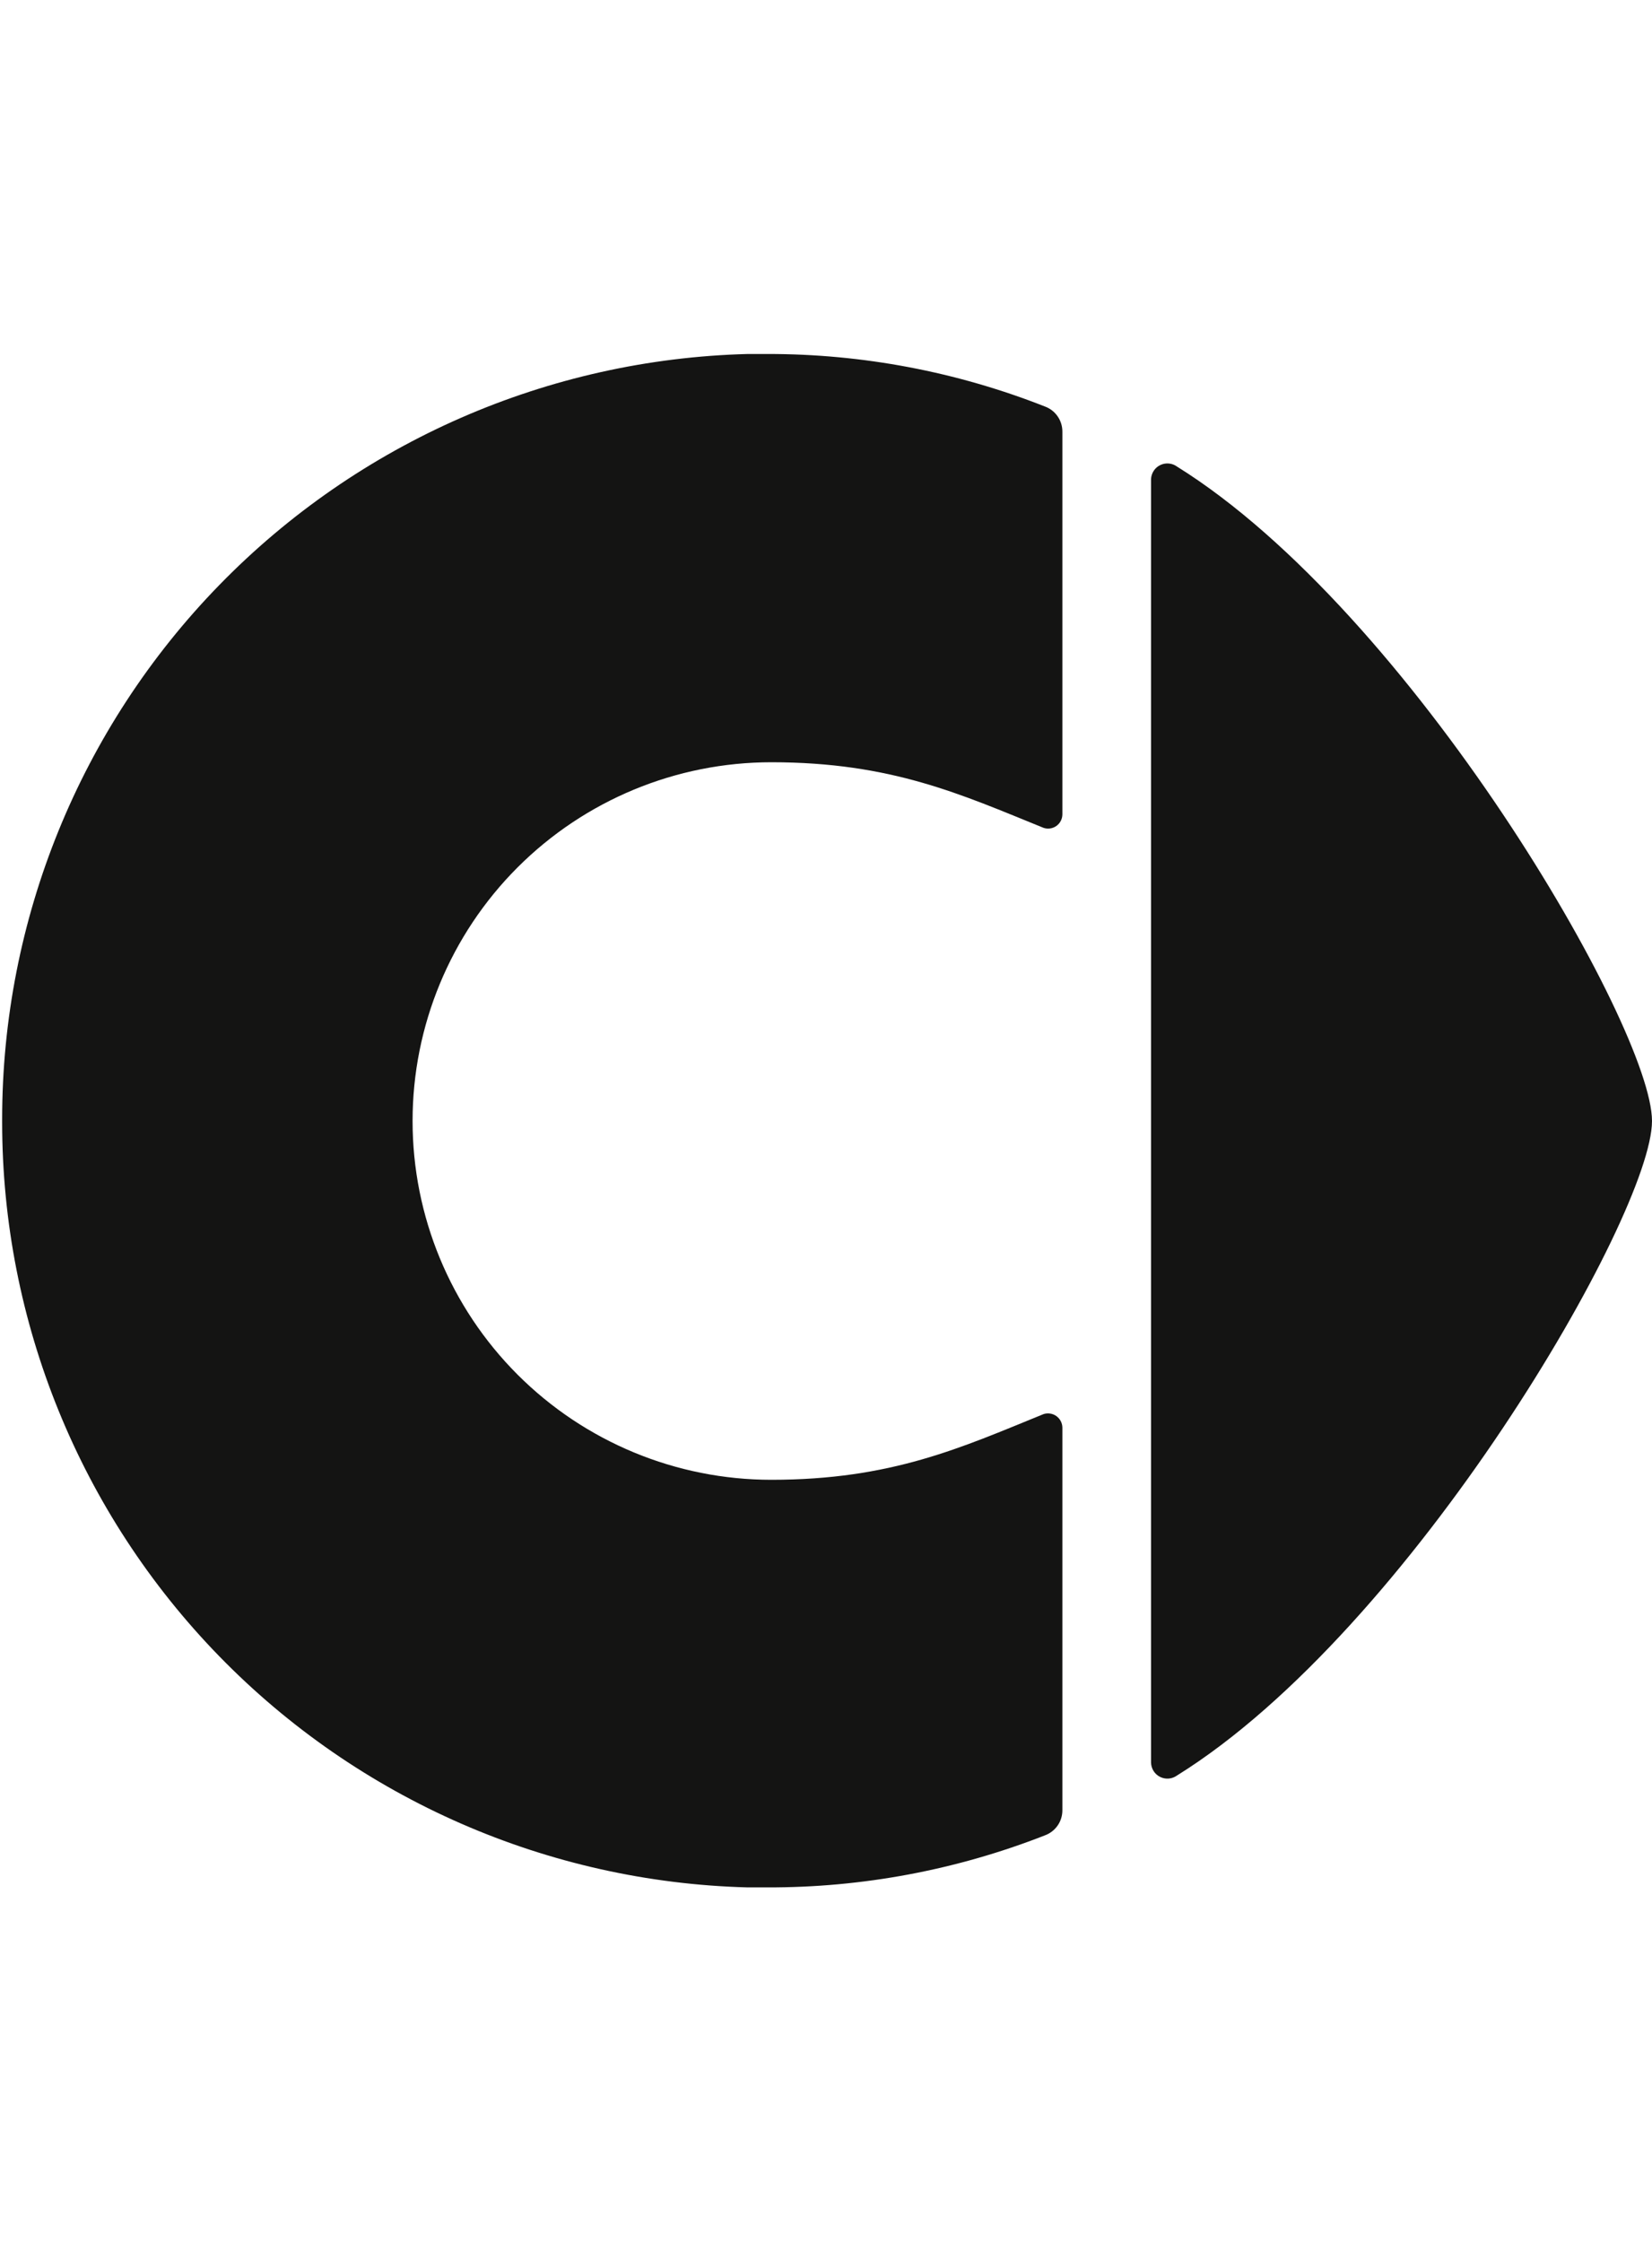
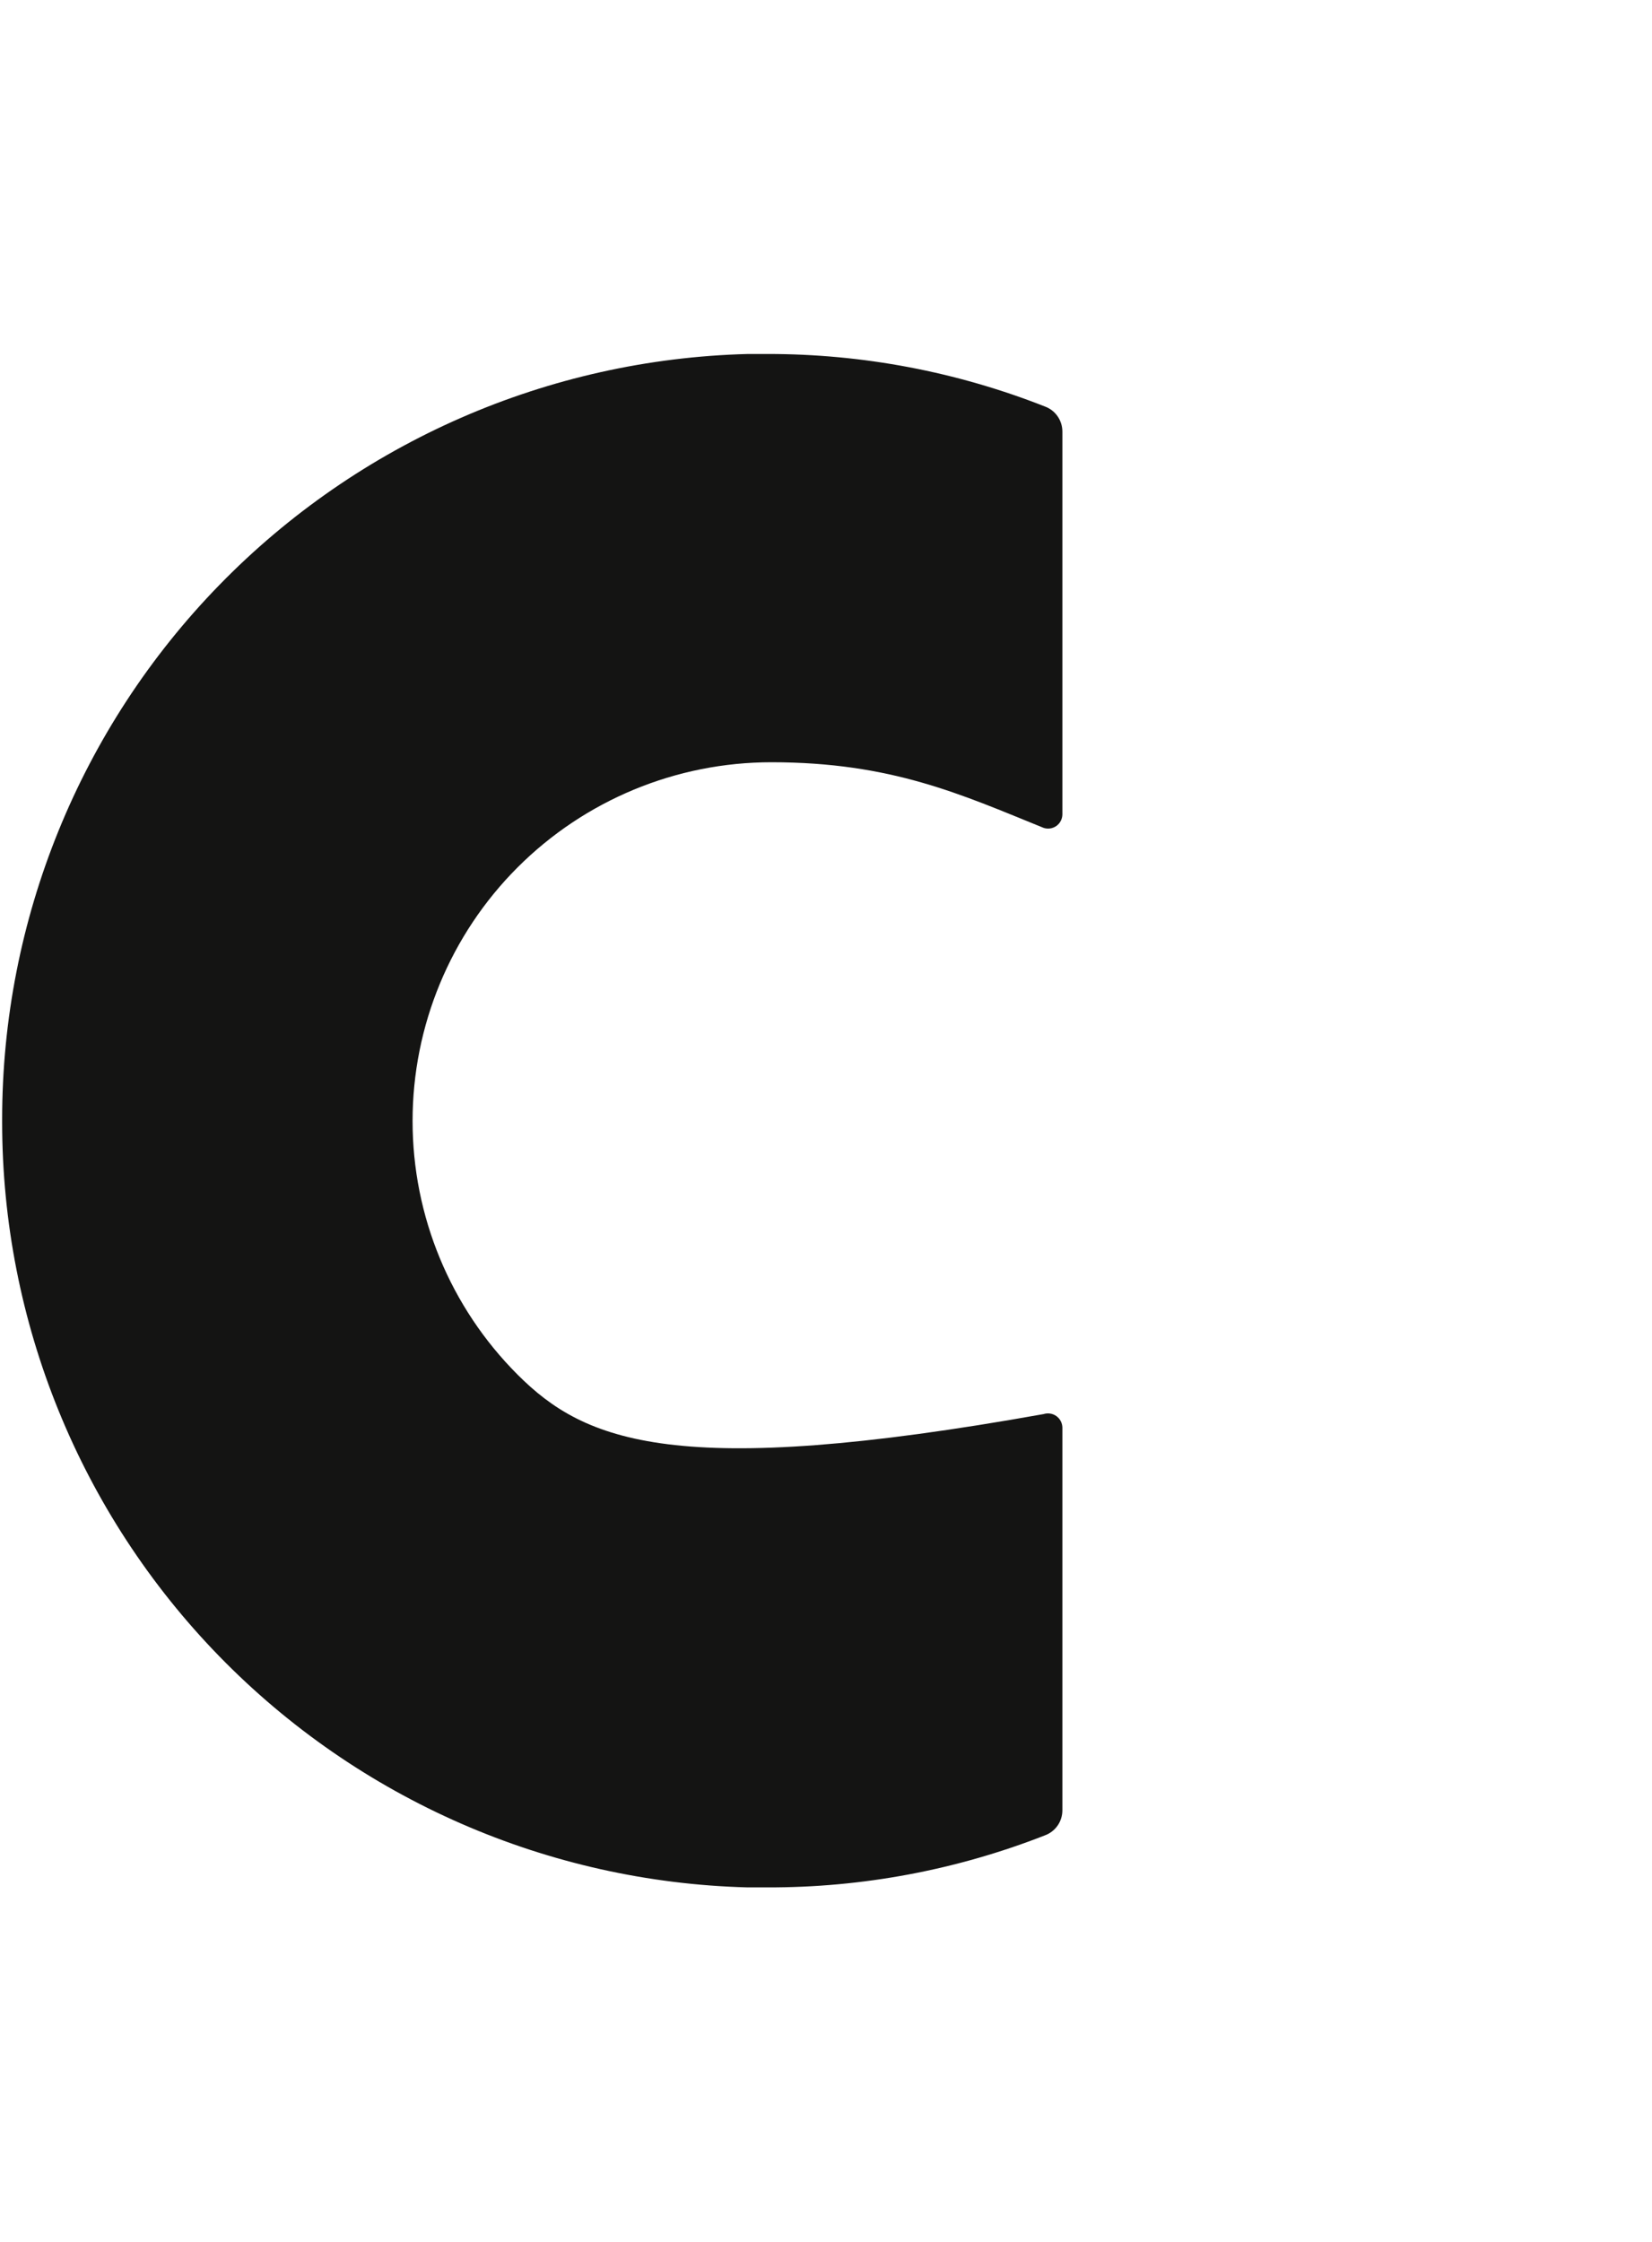
<svg xmlns="http://www.w3.org/2000/svg" width="70" height="95" viewBox="0 0 70 65" fill="none">
-   <path d="M49.873 60.236C59.815 54.055 70 36.463 70 32.503C70 28.544 59.815 10.964 49.873 4.771C49.773 4.697 49.653 4.652 49.529 4.641C49.404 4.629 49.279 4.652 49.166 4.706C49.053 4.76 48.957 4.844 48.888 4.948C48.819 5.052 48.779 5.173 48.773 5.299V32.491V59.684C48.775 59.811 48.811 59.935 48.878 60.043C48.946 60.151 49.041 60.238 49.155 60.295C49.269 60.352 49.396 60.377 49.523 60.366C49.649 60.356 49.771 60.31 49.873 60.236Z" fill="#141413" />
-   <path d="M31.679 64.978C31.956 64.978 32.236 64.978 32.503 64.978C36.531 64.99 40.525 64.243 44.275 62.773C44.494 62.693 44.684 62.547 44.817 62.354C44.95 62.161 45.019 61.932 45.016 61.698V45.49C45.014 45.395 44.99 45.302 44.946 45.218C44.902 45.134 44.838 45.061 44.761 45.006C44.684 44.951 44.595 44.914 44.501 44.9C44.407 44.885 44.311 44.892 44.221 44.921C40.719 46.347 37.769 47.706 32.685 47.706C28.653 47.706 24.786 46.105 21.934 43.253C19.083 40.402 17.482 36.535 17.482 32.503C17.482 28.471 19.083 24.604 21.934 21.753C24.786 18.902 28.653 17.3 32.685 17.3C37.769 17.3 40.719 18.66 44.221 20.081C44.311 20.111 44.407 20.119 44.501 20.105C44.594 20.091 44.684 20.055 44.761 20C44.839 19.945 44.902 19.873 44.946 19.789C44.99 19.705 45.014 19.612 45.016 19.517V3.296C45.018 3.063 44.948 2.835 44.815 2.643C44.683 2.451 44.494 2.305 44.275 2.225C40.53 0.75 36.54 -0.005 32.516 2.18546e-05C32.236 2.18546e-05 31.956 2.18546e-05 31.692 2.18546e-05C23.236 0.217 15.199 3.729 9.296 9.787C3.392 15.845 0.089 23.97 0.091 32.429V32.549C0.09 41.005 3.392 49.127 9.292 55.185C15.193 61.243 23.226 64.756 31.679 64.978Z" fill="#141413" />
+   <path d="M31.679 64.978C31.956 64.978 32.236 64.978 32.503 64.978C36.531 64.99 40.525 64.243 44.275 62.773C44.494 62.693 44.684 62.547 44.817 62.354C44.95 62.161 45.019 61.932 45.016 61.698V45.49C45.014 45.395 44.99 45.302 44.946 45.218C44.902 45.134 44.838 45.061 44.761 45.006C44.684 44.951 44.595 44.914 44.501 44.9C44.407 44.885 44.311 44.892 44.221 44.921C28.653 47.706 24.786 46.105 21.934 43.253C19.083 40.402 17.482 36.535 17.482 32.503C17.482 28.471 19.083 24.604 21.934 21.753C24.786 18.902 28.653 17.3 32.685 17.3C37.769 17.3 40.719 18.66 44.221 20.081C44.311 20.111 44.407 20.119 44.501 20.105C44.594 20.091 44.684 20.055 44.761 20C44.839 19.945 44.902 19.873 44.946 19.789C44.99 19.705 45.014 19.612 45.016 19.517V3.296C45.018 3.063 44.948 2.835 44.815 2.643C44.683 2.451 44.494 2.305 44.275 2.225C40.53 0.75 36.54 -0.005 32.516 2.18546e-05C32.236 2.18546e-05 31.956 2.18546e-05 31.692 2.18546e-05C23.236 0.217 15.199 3.729 9.296 9.787C3.392 15.845 0.089 23.97 0.091 32.429V32.549C0.09 41.005 3.392 49.127 9.292 55.185C15.193 61.243 23.226 64.756 31.679 64.978Z" fill="#141413" />
</svg>